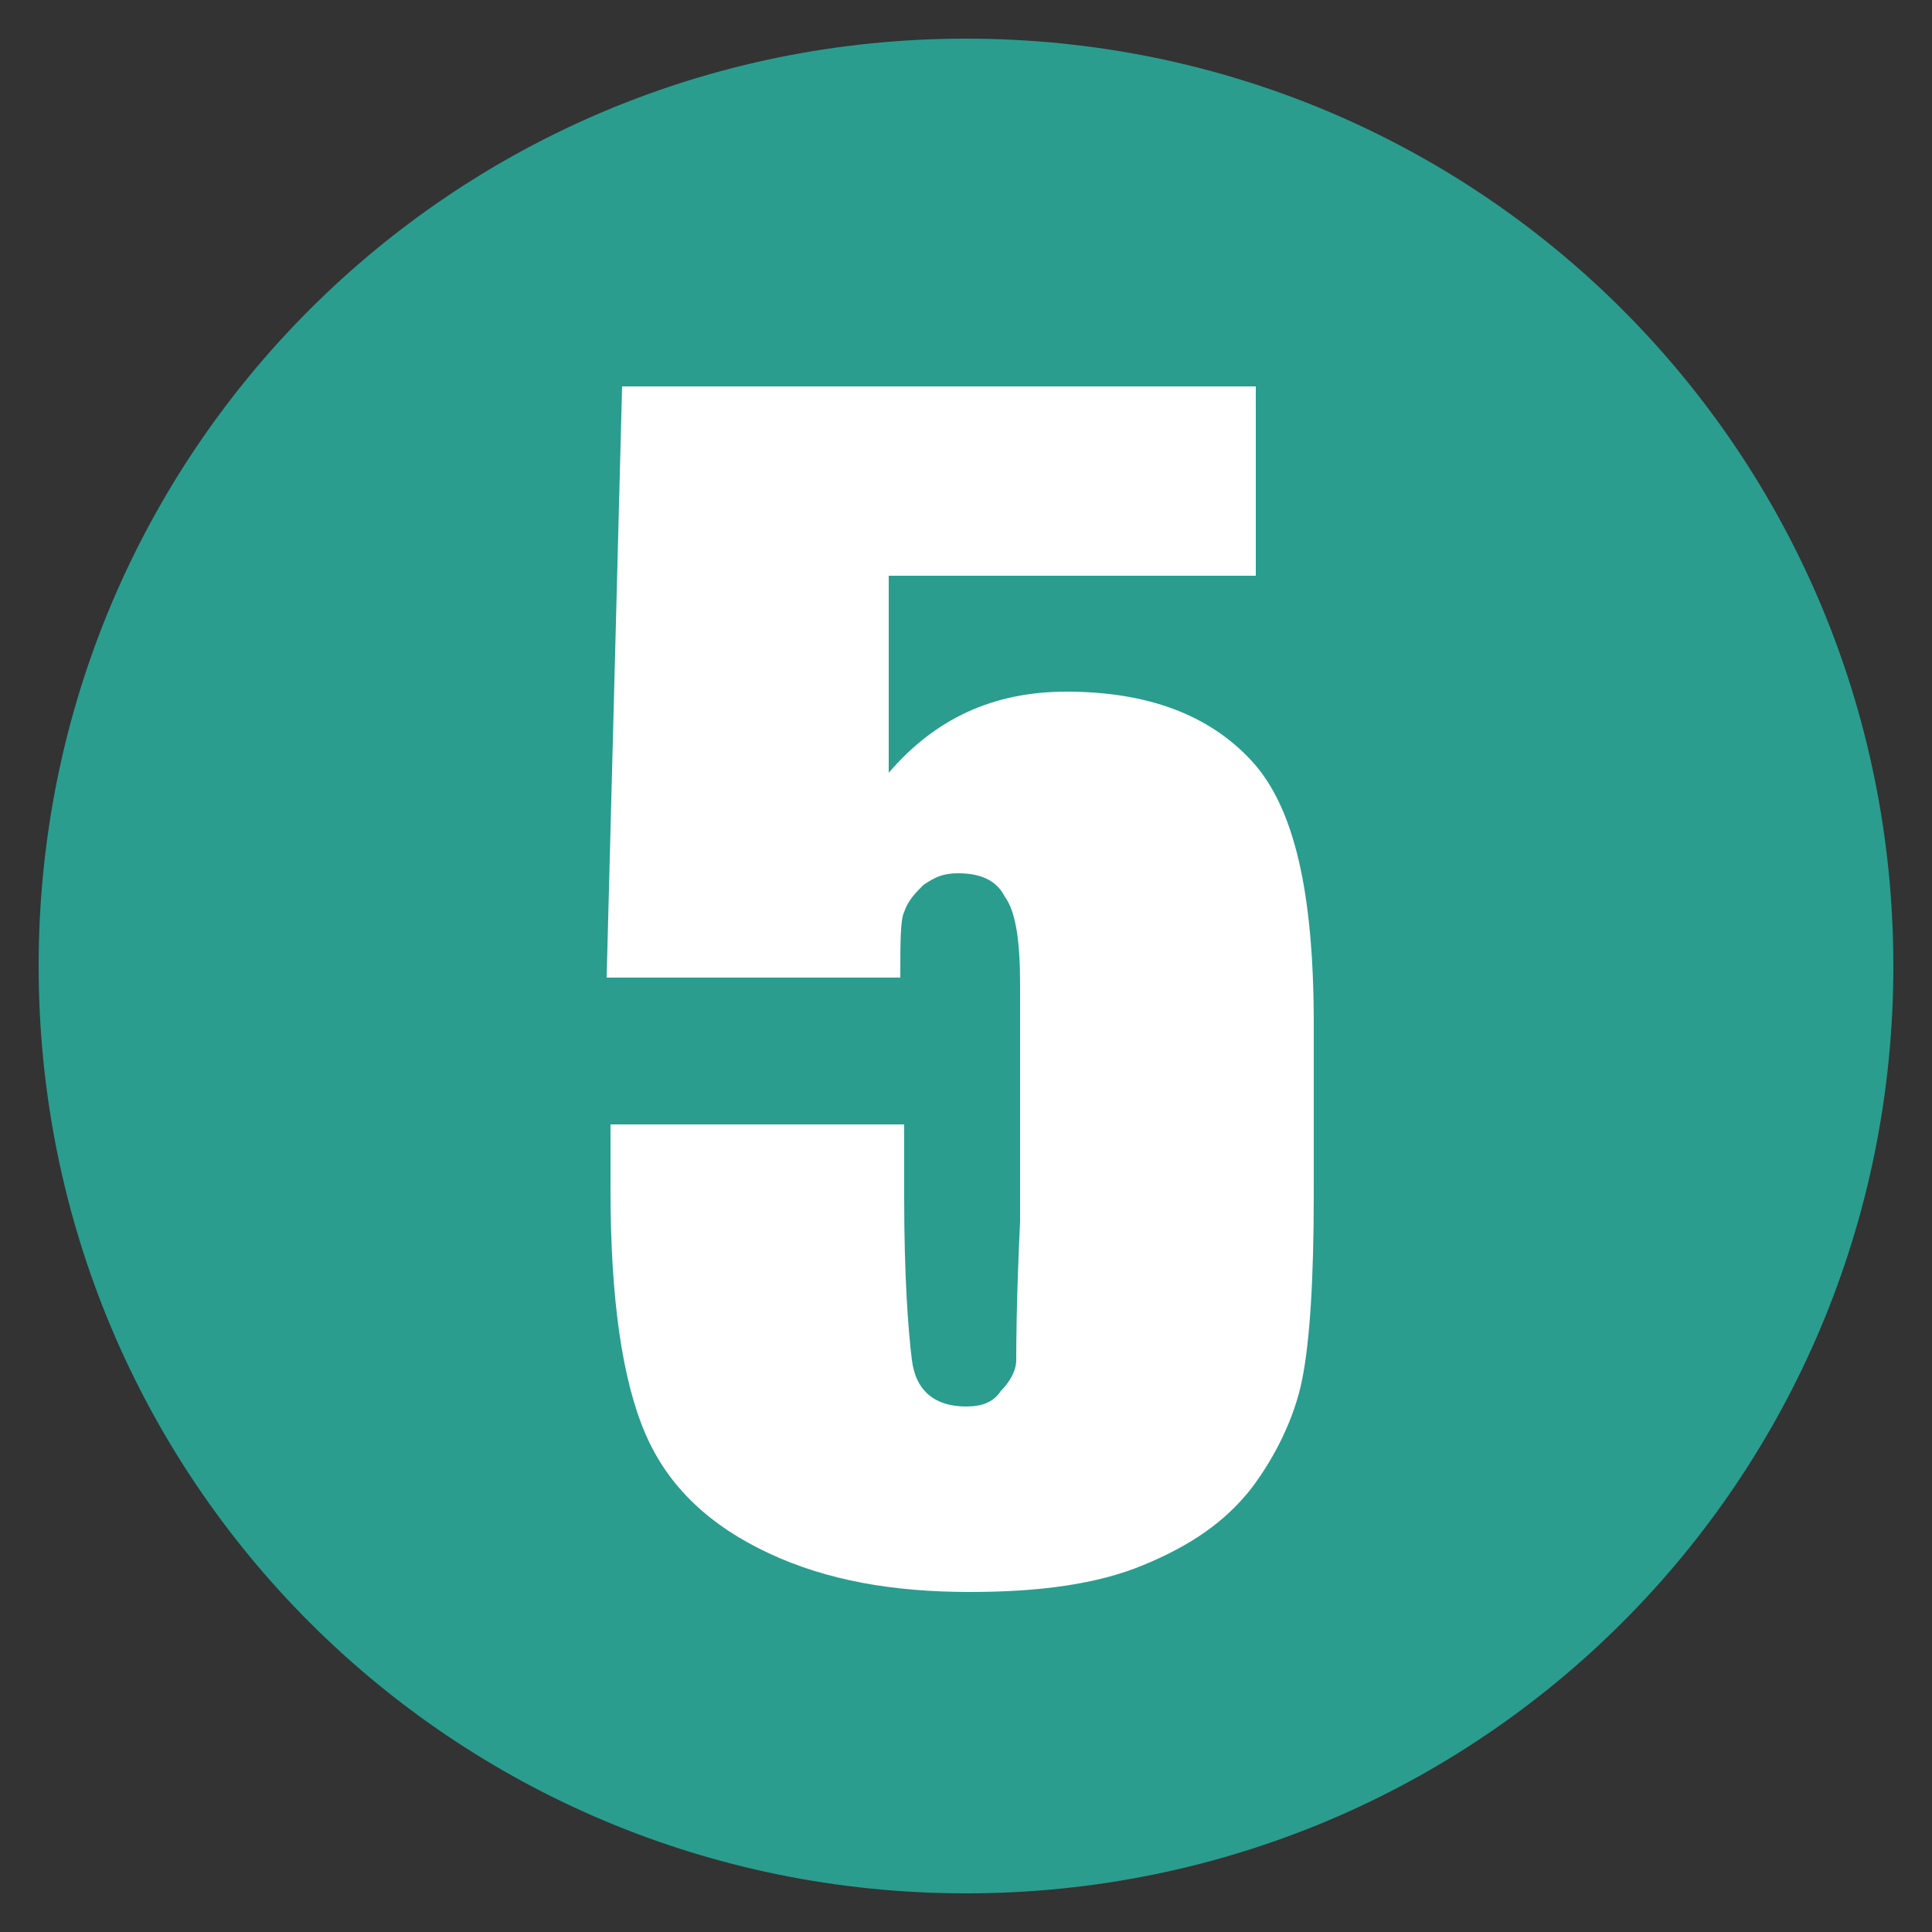
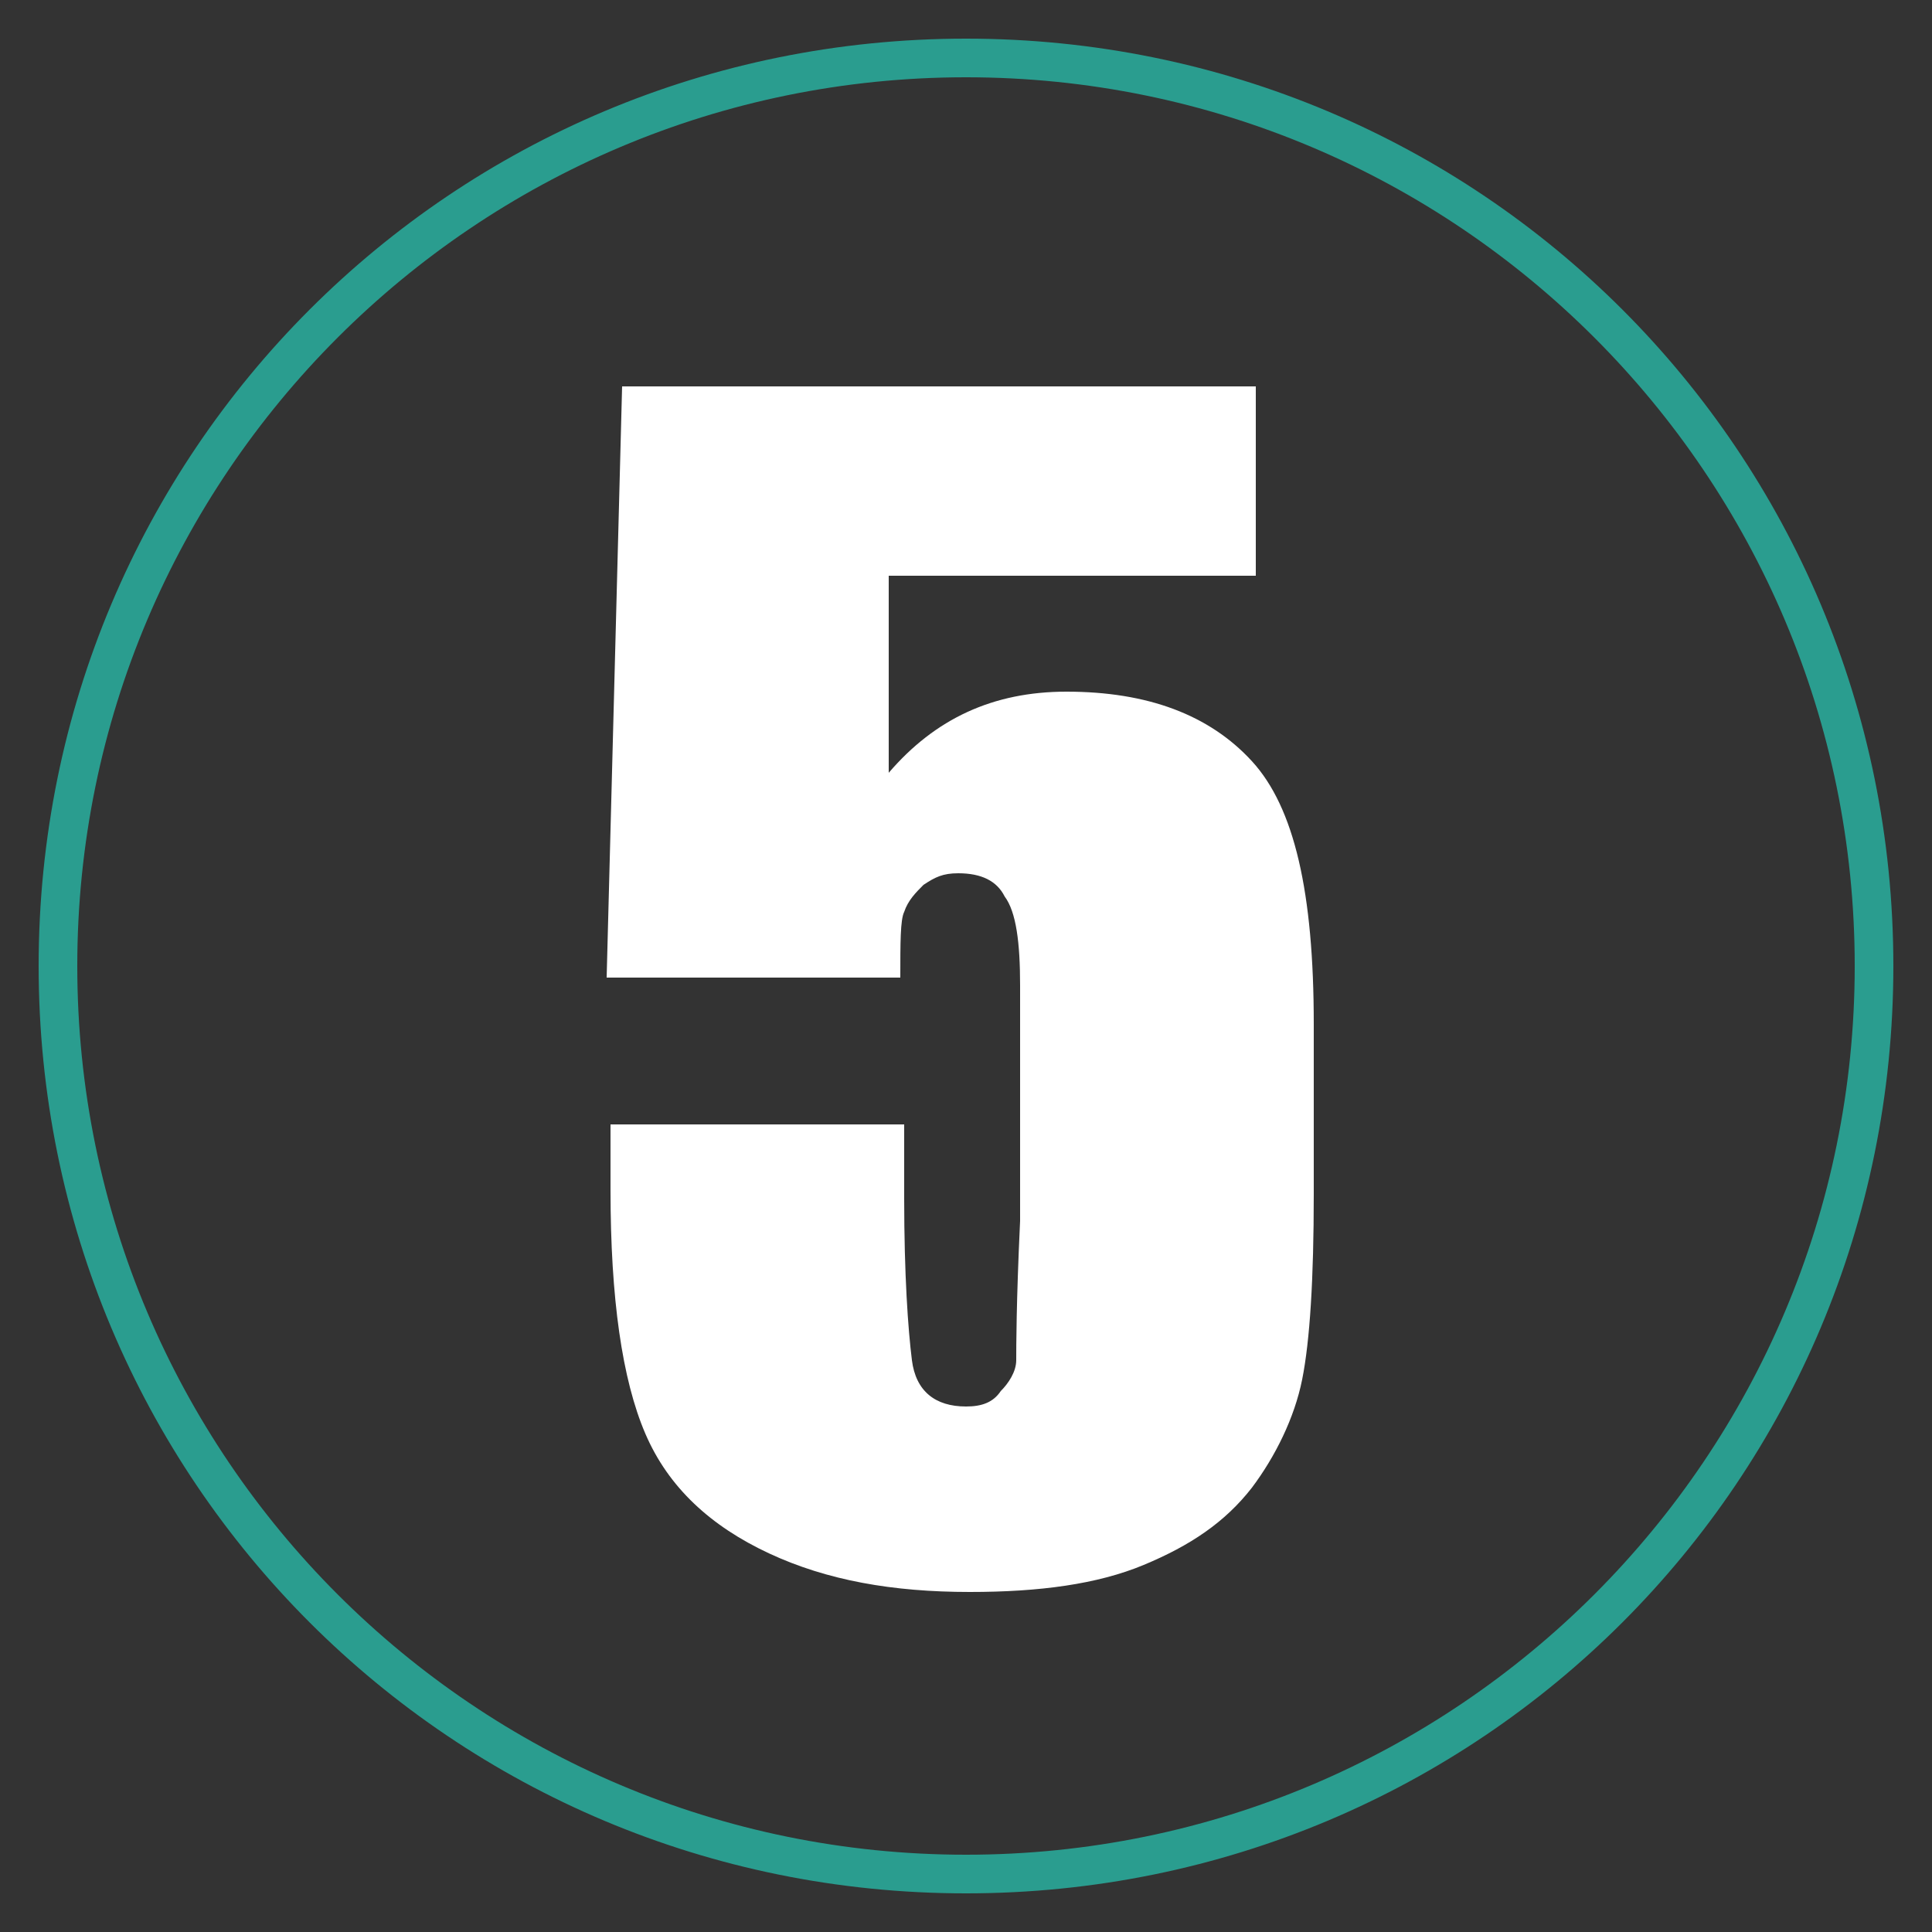
<svg xmlns="http://www.w3.org/2000/svg" version="1.1" id="Layer_1" x="0px" y="0px" viewBox="0 0 50 50" enable-background="new 0 0 50 50" xml:space="preserve">
  <rect x="0" y="0" width="50" height="50" fill="#333333" stroke="none" />
  <g>
-     <circle fill="#2A9D8F" cx="25" cy="25" r="23.5" />
    <path fill="#2A9D8F" d="M25,2c12.7,0,23,10.3,23,23S37.7,48,25,48S2,37.7,2,25S12.3,2,25,2 M25,1C11.7,1,1,11.7,1,25s10.7,24,24,24   s24-10.7,24-24S38.3,1,25,1L25,1z" />
  </g>
  <g>
    <path fill="#FFFFFF" d="M32.5,10v4.9h-9.5V20c1.2-1.4,2.7-2.1,4.6-2.1c2.1,0,3.7,0.6,4.8,1.8c1.1,1.2,1.6,3.4,1.6,6.8v4.4   c0,2.2-0.1,3.8-0.3,4.8s-0.7,2-1.3,2.8c-0.7,0.9-1.6,1.5-2.8,2c-1.2,0.5-2.7,0.7-4.5,0.7c-2,0-3.7-0.3-5.2-1s-2.6-1.7-3.2-3.1   c-0.6-1.4-0.9-3.5-0.9-6.3v-1.7h7.6V31c0,2,0.1,3.4,0.2,4.2c0.1,0.8,0.6,1.2,1.4,1.2c0.4,0,0.7-0.1,0.9-0.4   c0.2-0.2,0.4-0.5,0.4-0.8c0-0.3,0-1.5,0.1-3.6v-6.1c0-1.1-0.1-1.9-0.4-2.3c-0.2-0.4-0.6-0.6-1.2-0.6c-0.4,0-0.6,0.1-0.9,0.3   c-0.2,0.2-0.4,0.4-0.5,0.7c-0.1,0.2-0.1,0.8-0.1,1.7h-7.6L16.1,10H32.5z" />
  </g>
  <g>
</g>
  <g>
</g>
  <g>
</g>
  <g>
</g>
  <g>
</g>
  <g>
</g>
  <g>
</g>
  <g>
</g>
  <g>
</g>
  <g>
</g>
  <g>
</g>
  <g>
</g>
  <g>
</g>
  <g>
</g>
  <g>
</g>
</svg>